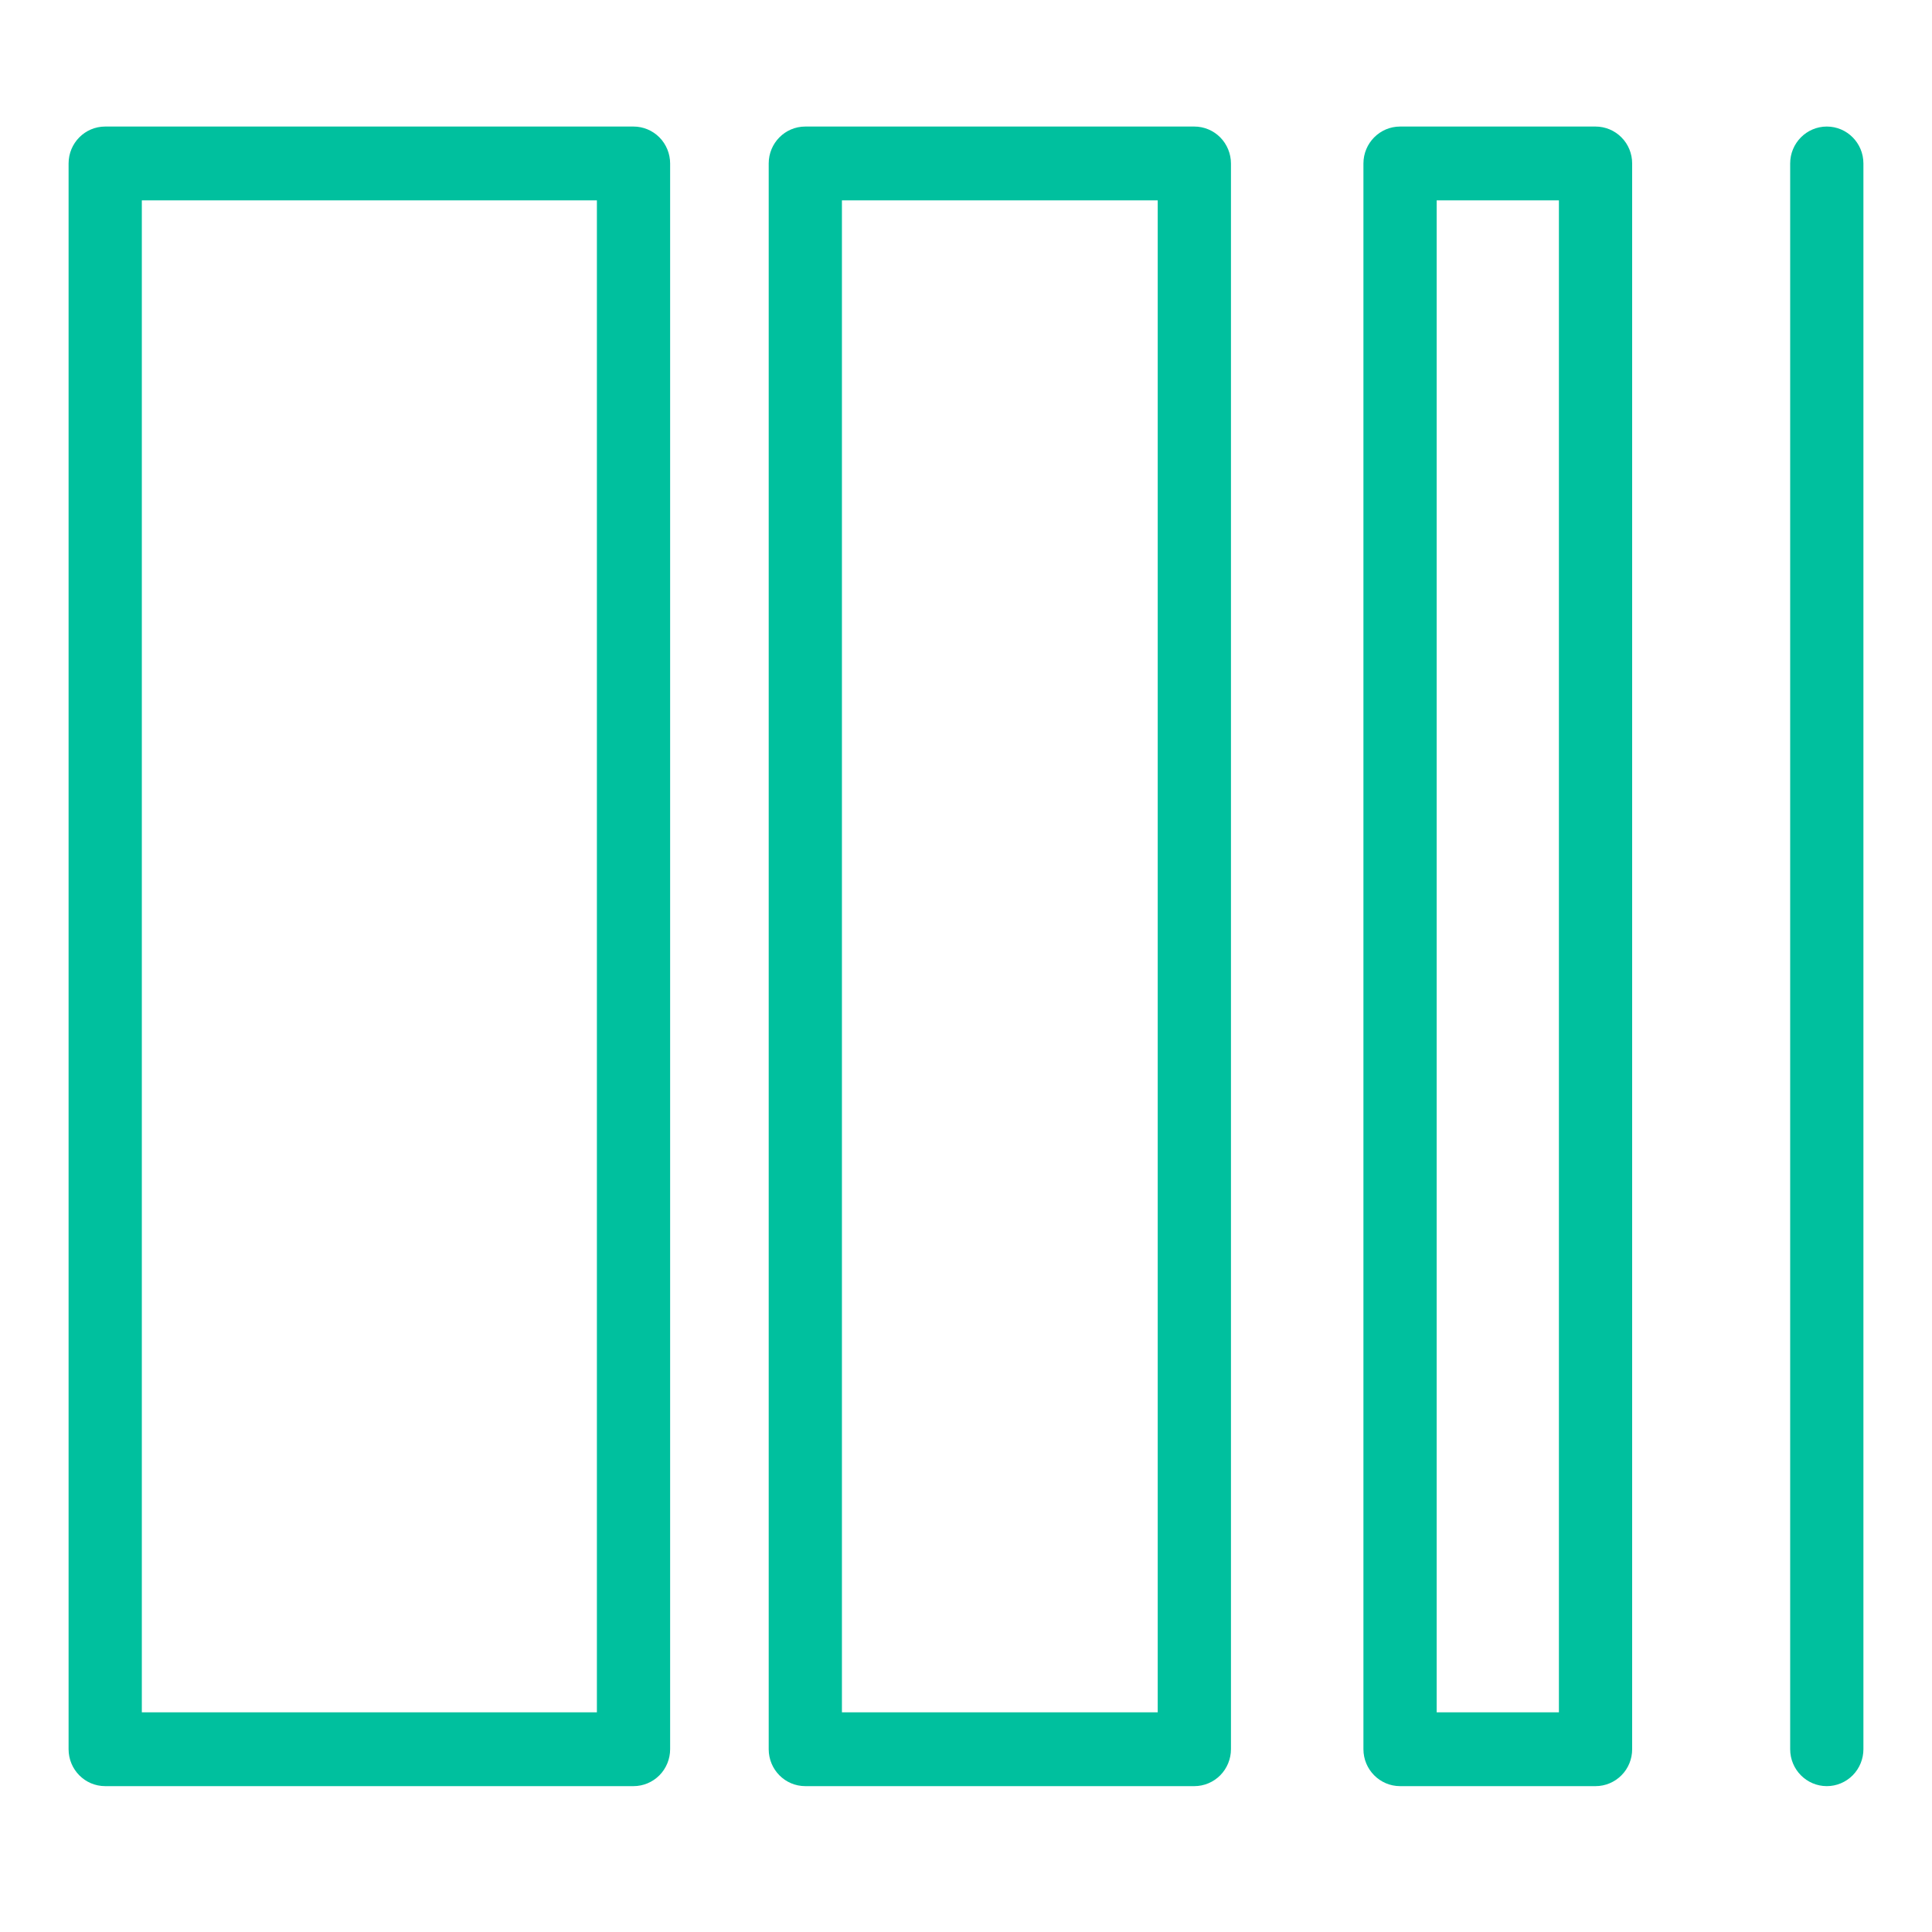
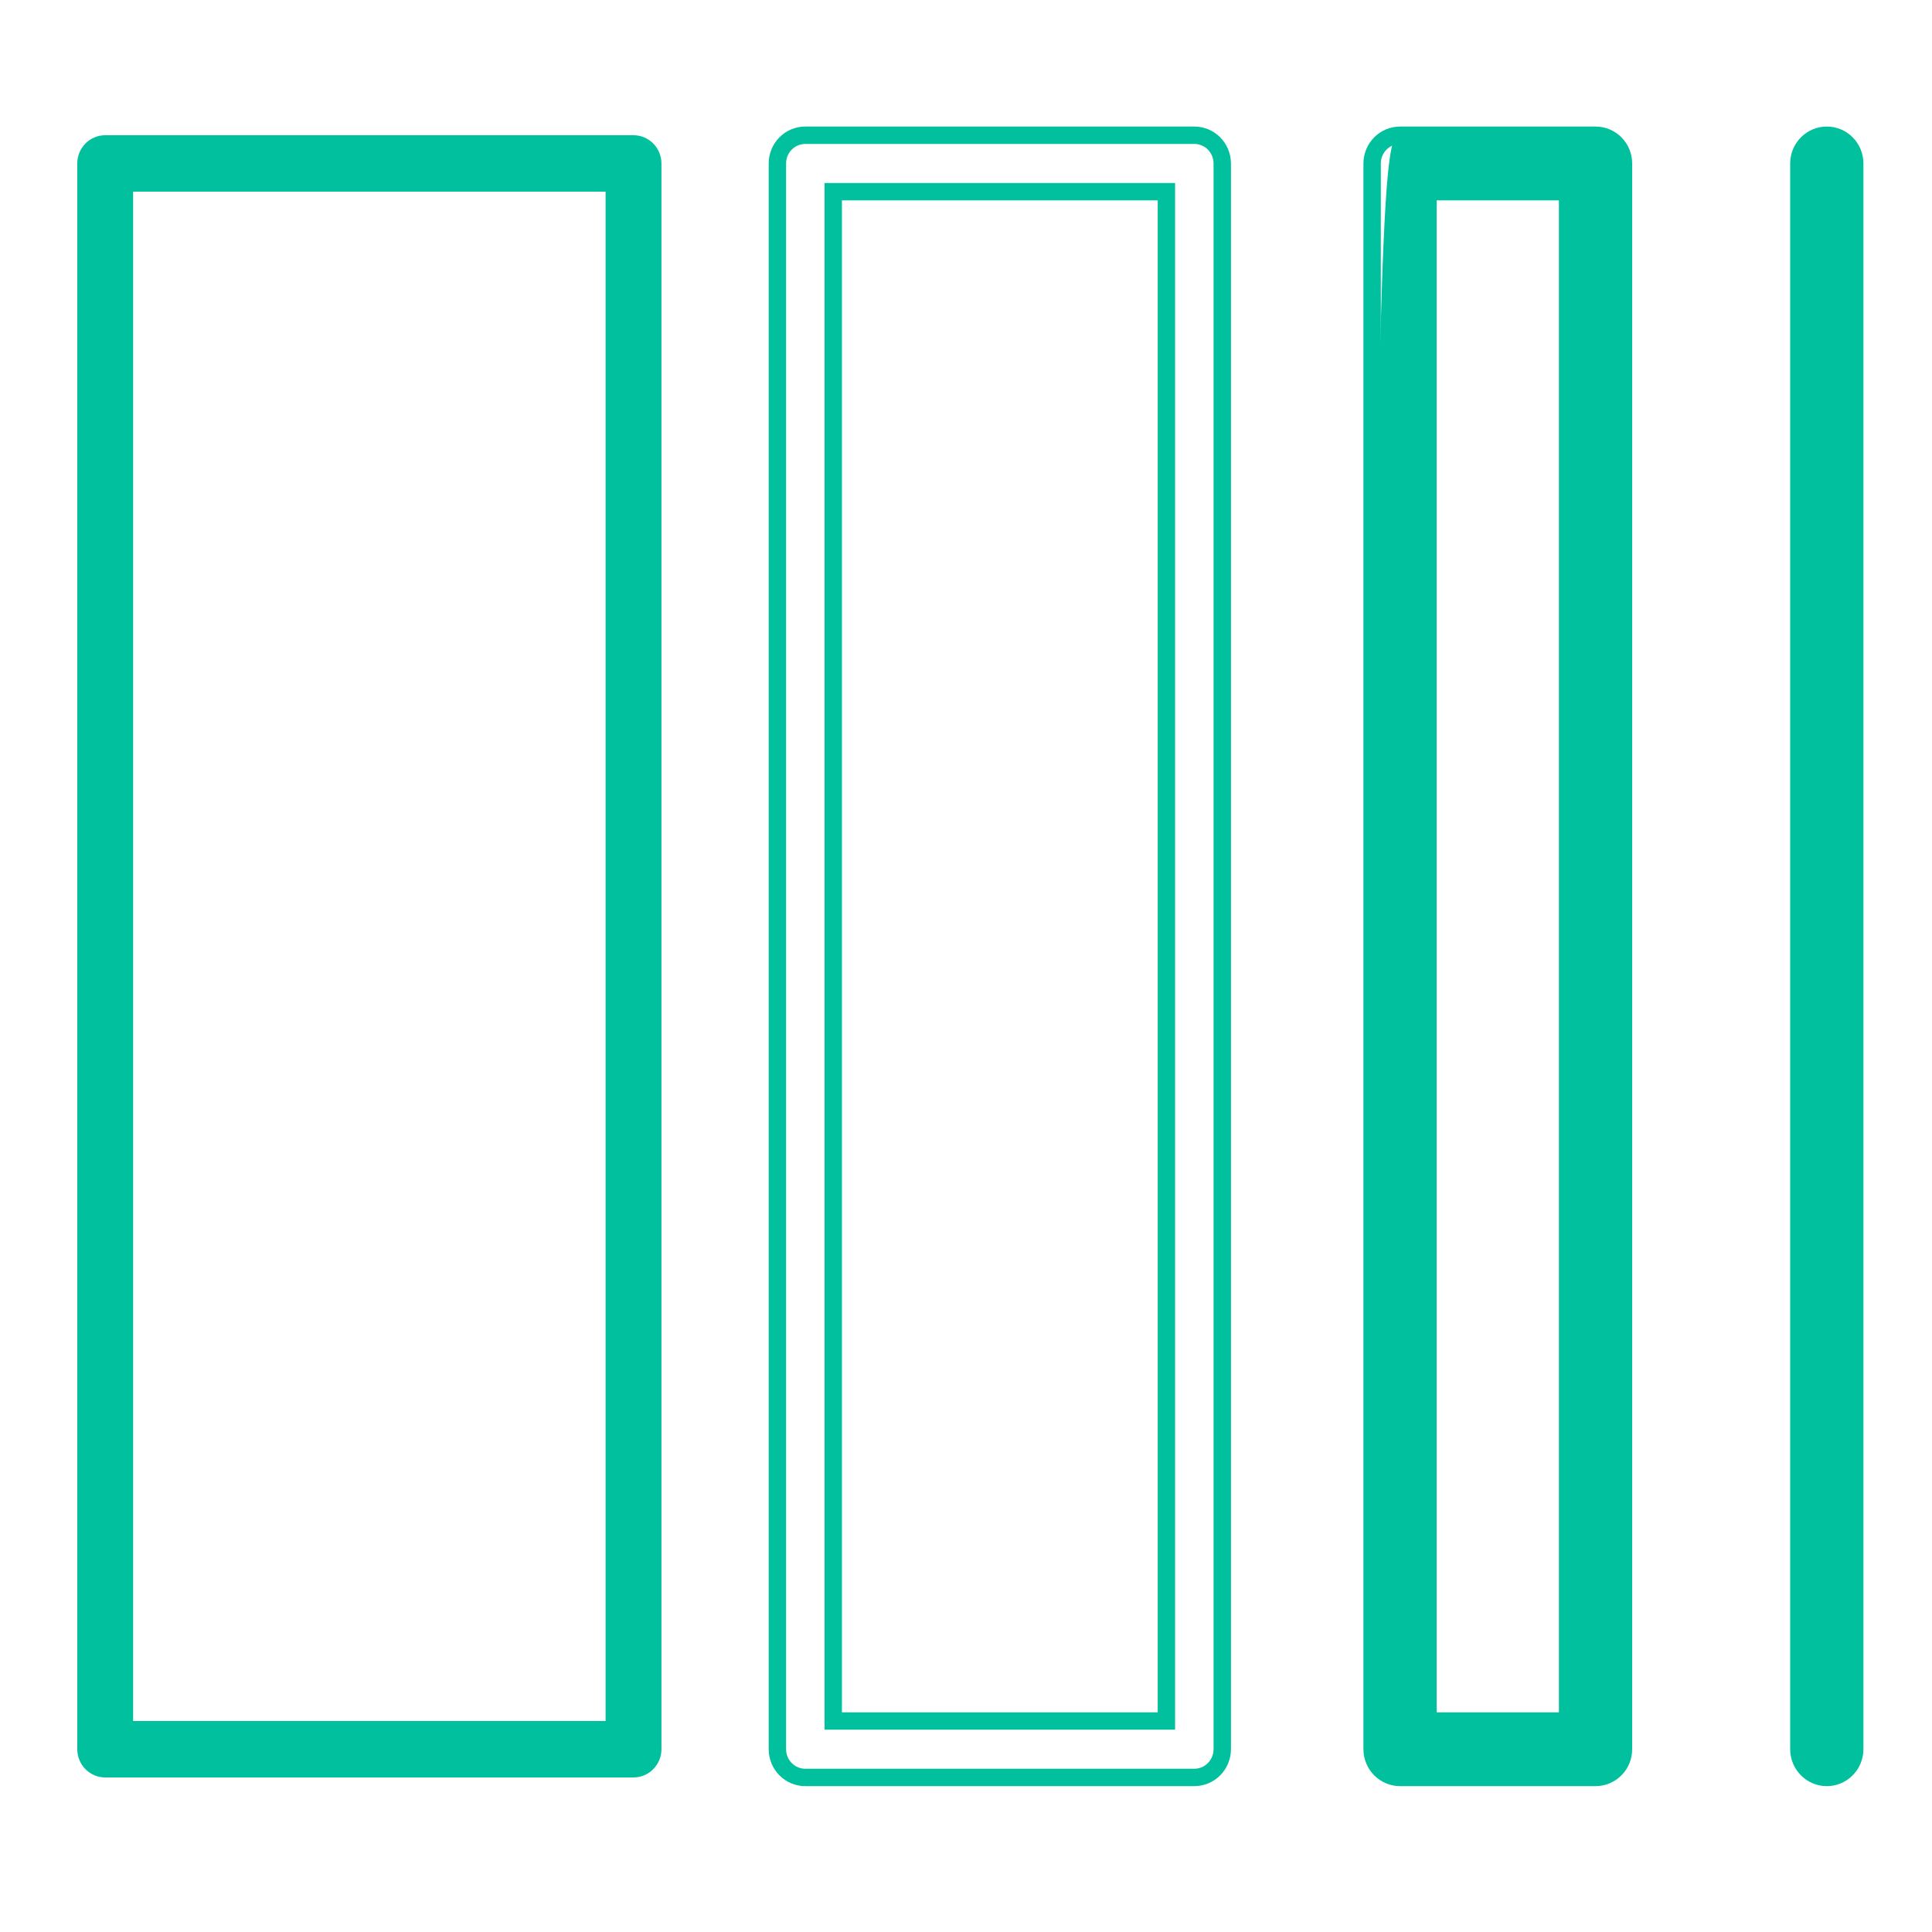
<svg xmlns="http://www.w3.org/2000/svg" width="100" height="100" viewBox="0 0 100 100" fill="none">
  <path fill-rule="evenodd" clip-rule="evenodd" d="M32.791 92H5.445C4.644 92 4 91.344 4 90.54V8.46C4 7.656 4.644 7 5.445 7H32.791C33.174 7 33.541 7.154 33.812 7.428C34.084 7.702 34.236 8.078 34.236 8.46V90.54C34.236 90.922 34.084 91.298 33.812 91.572C33.541 91.846 33.174 92 32.791 92ZM6.885 89.079H31.345V9.921H6.891V89.079H6.885Z" fill="#00C09E" />
-   <path d="M31.345 89.079V89.529H31.795V89.079H31.345ZM31.345 9.921H31.795V9.471H31.345V9.921ZM6.891 9.921V9.471H6.441V9.921H6.891ZM6.891 89.079V89.529H7.341V89.079H6.891ZM32.791 91.55H5.445V92.45H32.791V91.55ZM5.445 91.55C4.898 91.55 4.45 91.101 4.45 90.54H3.55C3.55 91.587 4.39 92.45 5.445 92.45V91.55ZM4.45 90.54V8.46H3.55V90.54H4.45ZM4.45 8.46C4.45 7.899 4.898 7.45 5.445 7.45V6.55C4.39 6.55 3.55 7.413 3.55 8.46H4.45ZM5.445 7.45H32.791V6.55H5.445V7.45ZM32.791 7.45C33.053 7.45 33.306 7.555 33.493 7.744L34.132 7.111C33.777 6.753 33.295 6.55 32.791 6.55V7.45ZM33.493 7.744C33.679 7.933 33.786 8.195 33.786 8.46H34.686C34.686 7.961 34.488 7.47 34.132 7.111L33.493 7.744ZM33.786 8.46V90.54H34.686V8.46H33.786ZM33.786 90.54C33.786 90.805 33.679 91.067 33.493 91.256L34.132 91.889C34.488 91.53 34.686 91.039 34.686 90.54H33.786ZM33.493 91.256C33.306 91.445 33.053 91.55 32.791 91.55V92.45C33.295 92.45 33.777 92.247 34.132 91.889L33.493 91.256ZM6.885 89.529H31.345V88.629H6.885V89.529ZM31.795 89.079V9.921H30.895V89.079H31.795ZM31.345 9.471H6.891V10.371H31.345V9.471ZM6.441 9.921V89.079H7.341V9.921H6.441ZM6.891 88.629H6.885V89.529H6.891V88.629Z" fill="#00C09E" />
-   <path fill-rule="evenodd" clip-rule="evenodd" d="M61.818 92H41.683C40.881 92 40.237 91.344 40.237 90.54V8.46C40.237 7.656 40.881 7 41.683 7H61.818C62.202 7 62.569 7.154 62.84 7.428C63.111 7.702 63.264 8.078 63.264 8.46V90.54C63.264 90.922 63.111 91.298 62.84 91.572C62.569 91.846 62.202 92 61.818 92ZM43.128 89.079H60.373V9.921H43.128V89.079Z" fill="#00C09E" />
  <path d="M43.128 89.079H42.678V89.529H43.128V89.079ZM60.373 89.079V89.529H60.823V89.079H60.373ZM60.373 9.921H60.823V9.471H60.373V9.921ZM43.128 9.921V9.471H42.678V9.921H43.128ZM61.818 91.55H41.683V92.45H61.818V91.55ZM41.683 91.55C41.135 91.55 40.688 91.101 40.688 90.54H39.788C39.788 91.587 40.627 92.45 41.683 92.45V91.55ZM40.688 90.54V8.46H39.788V90.54H40.688ZM40.688 8.46C40.688 7.899 41.135 7.45 41.683 7.45V6.55C40.627 6.55 39.788 7.413 39.788 8.46H40.688ZM41.683 7.45H61.818V6.55H41.683V7.45ZM61.818 7.45C62.081 7.45 62.333 7.555 62.52 7.744L63.16 7.111C62.805 6.753 62.323 6.55 61.818 6.55V7.45ZM62.52 7.744C62.707 7.933 62.814 8.195 62.814 8.46H63.714C63.714 7.961 63.515 7.47 63.16 7.111L62.52 7.744ZM62.814 8.46V90.54H63.714V8.46H62.814ZM62.814 90.54C62.814 90.805 62.707 91.067 62.52 91.256L63.16 91.889C63.515 91.53 63.714 91.039 63.714 90.54H62.814ZM62.52 91.256C62.333 91.445 62.081 91.55 61.818 91.55V92.45C62.323 92.45 62.805 92.247 63.16 91.889L62.52 91.256ZM43.128 89.529H60.373V88.629H43.128V89.529ZM60.823 89.079V9.921H59.923V89.079H60.823ZM60.373 9.471H43.128V10.371H60.373V9.471ZM42.678 9.921V89.079H43.578V9.921H42.678Z" fill="#00C09E" />
-   <path fill-rule="evenodd" clip-rule="evenodd" d="M82.585 92H72.467C71.671 92 71.021 91.344 71.021 90.54V8.46C71.021 7.656 71.671 7 72.467 7H82.585C82.969 7 83.336 7.154 83.607 7.428C83.883 7.702 84.03 8.078 84.03 8.46V90.54C84.03 90.922 83.883 91.298 83.607 91.572C83.336 91.846 82.969 92 82.585 92ZM73.912 89.079H81.139V9.921H73.912V89.079Z" fill="#00C09E" />
+   <path fill-rule="evenodd" clip-rule="evenodd" d="M82.585 92H72.467C71.671 92 71.021 91.344 71.021 90.54C71.021 7.656 71.671 7 72.467 7H82.585C82.969 7 83.336 7.154 83.607 7.428C83.883 7.702 84.03 8.078 84.03 8.46V90.54C84.03 90.922 83.883 91.298 83.607 91.572C83.336 91.846 82.969 92 82.585 92ZM73.912 89.079H81.139V9.921H73.912V89.079Z" fill="#00C09E" />
  <path d="M83.607 7.428L83.287 7.744L83.29 7.748L83.607 7.428ZM83.607 91.572L83.29 91.252L83.287 91.256L83.607 91.572ZM73.912 89.079H73.462V89.529H73.912V89.079ZM81.139 89.079V89.529H81.589V89.079H81.139ZM81.139 9.921H81.589V9.471H81.139V9.921ZM73.912 9.921V9.471H73.462V9.921H73.912ZM82.585 91.55H72.467V92.45H82.585V91.55ZM72.467 91.55C71.923 91.55 71.471 91.1 71.471 90.54H70.571C70.571 91.588 71.418 92.45 72.467 92.45V91.55ZM71.471 90.54V8.46H70.571V90.54H71.471ZM71.471 8.46C71.471 7.9 71.923 7.45 72.467 7.45V6.55C71.418 6.55 70.571 7.412 70.571 8.46H71.471ZM72.467 7.45H82.585V6.55H72.467V7.45ZM82.585 7.45C82.848 7.45 83.1 7.555 83.287 7.744L83.927 7.111C83.572 6.753 83.09 6.55 82.585 6.55V7.45ZM83.29 7.748C83.477 7.932 83.58 8.191 83.58 8.46H84.48C84.48 7.965 84.29 7.471 83.923 7.108L83.29 7.748ZM83.58 8.46V90.54H84.48V8.46H83.58ZM83.58 90.54C83.58 90.809 83.477 91.068 83.29 91.252L83.923 91.892C84.29 91.529 84.48 91.035 84.48 90.54H83.58ZM83.287 91.256C83.1 91.445 82.848 91.55 82.585 91.55V92.45C83.09 92.45 83.572 92.247 83.927 91.889L83.287 91.256ZM73.912 89.529H81.139V88.629H73.912V89.529ZM81.589 89.079V9.921H80.689V89.079H81.589ZM81.139 9.471H73.912V10.371H81.139V9.471ZM73.462 9.921V89.079H74.362V9.921H73.462Z" fill="#00C09E" />
  <path fill-rule="evenodd" clip-rule="evenodd" d="M94.555 92C93.758 92 93.109 91.344 93.109 90.54V8.46C93.109 7.656 93.758 7 94.555 7C95.356 7 96 7.656 96 8.46V90.54C96 90.922 95.848 91.298 95.577 91.572C95.305 91.846 94.939 92 94.555 92Z" fill="#00C09E" stroke="#00C09E" stroke-width="0.9" />
</svg>